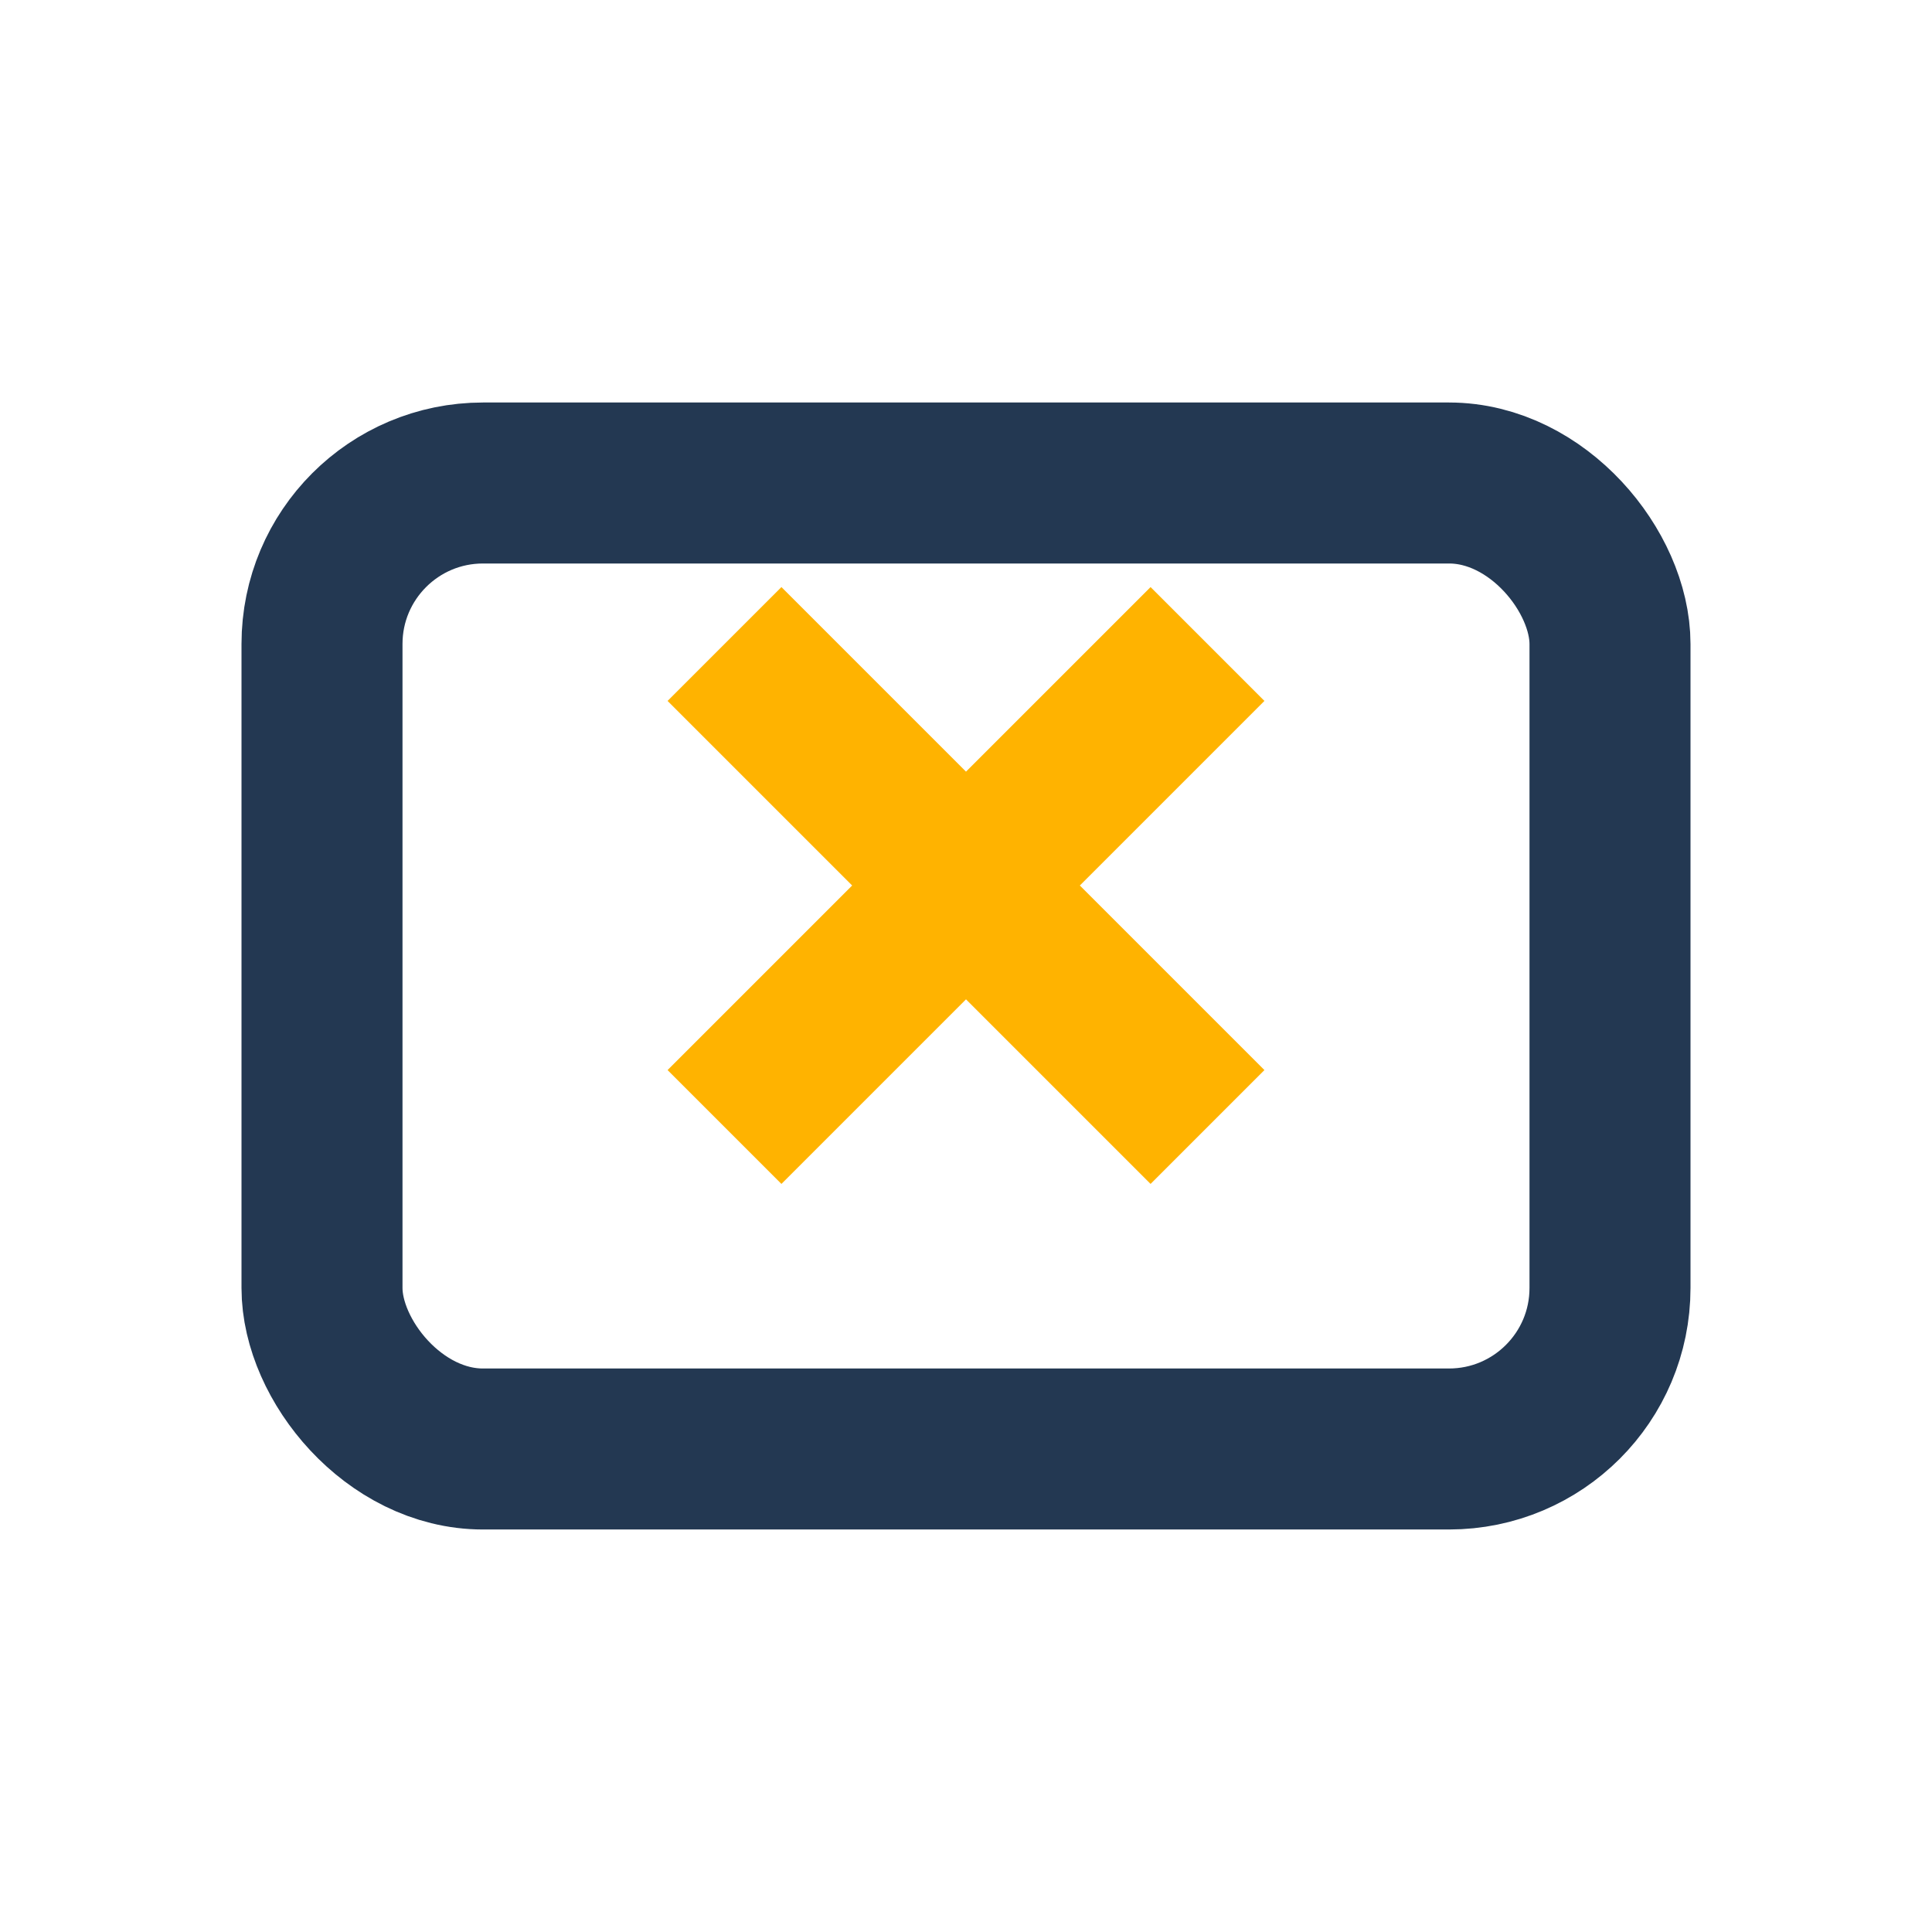
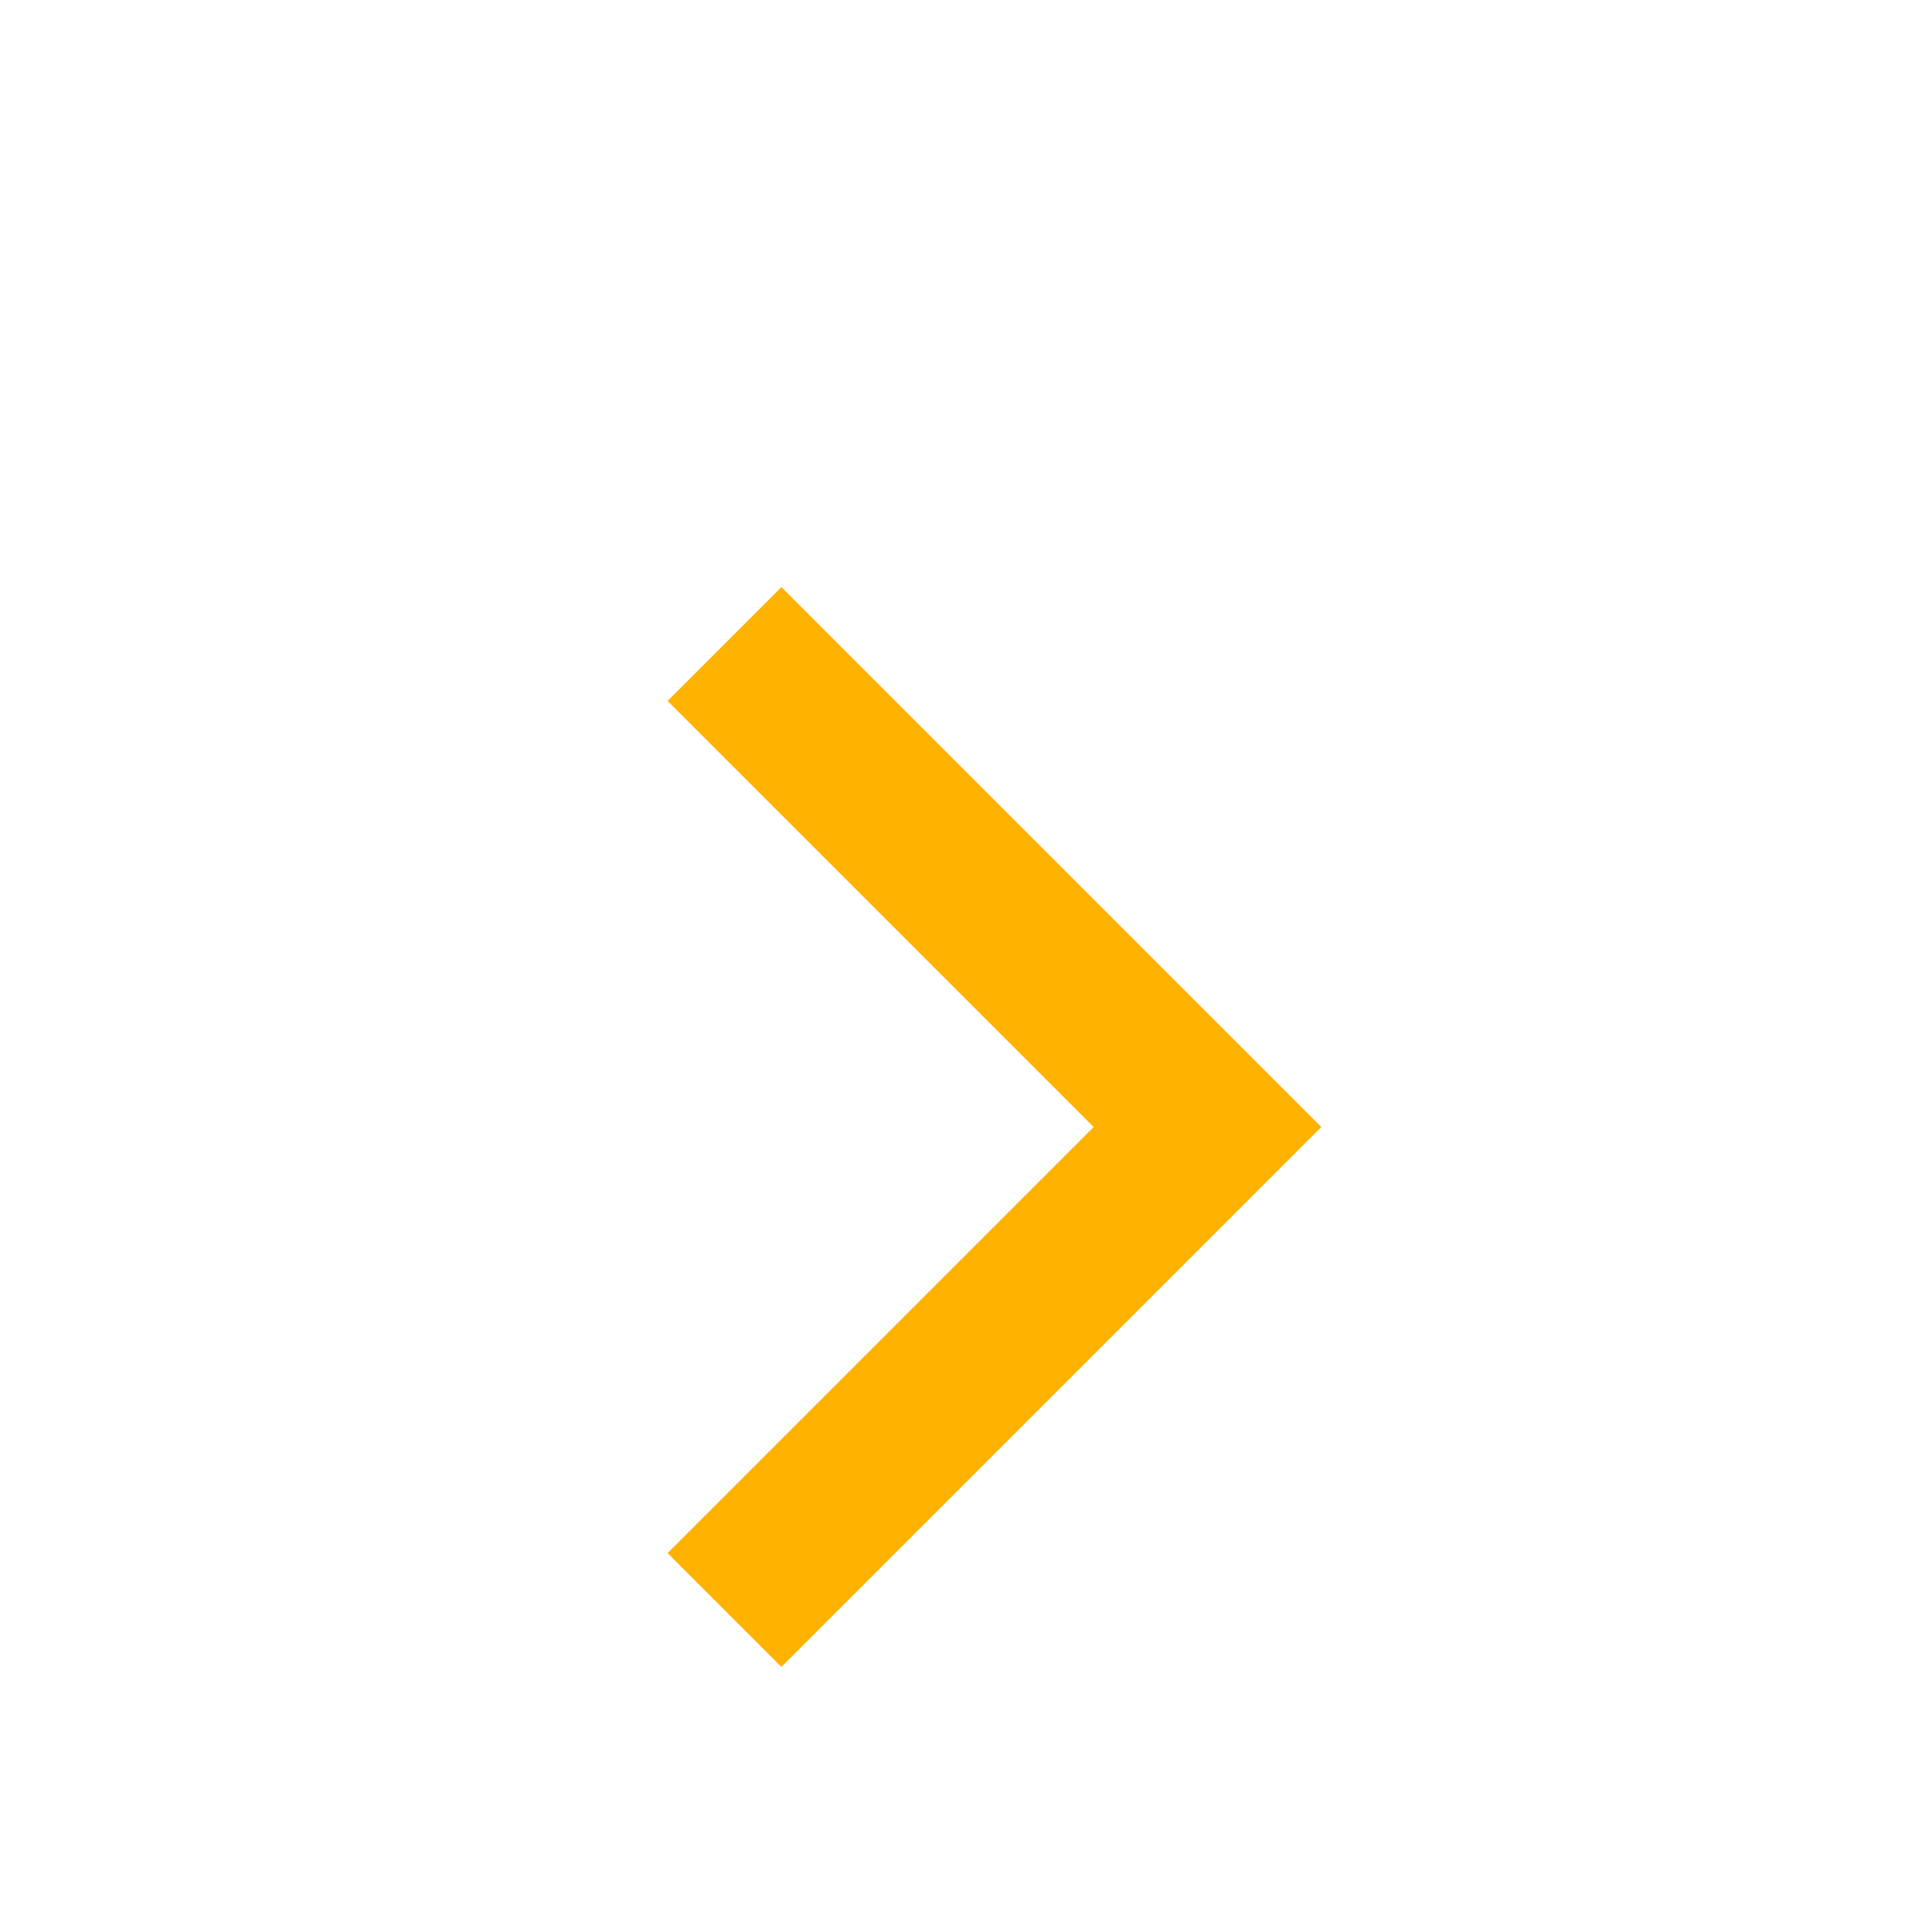
<svg xmlns="http://www.w3.org/2000/svg" width="24" height="24" viewBox="0 0 24 24">
-   <path d="M9 8l6 6m0-6l-6 6" stroke="#FFB300" stroke-width="2" fill="none" />
-   <rect x="4" y="6" width="16" height="12" rx="2" fill="none" stroke="#233852" stroke-width="2" />
+   <path d="M9 8l6 6l-6 6" stroke="#FFB300" stroke-width="2" fill="none" />
</svg>